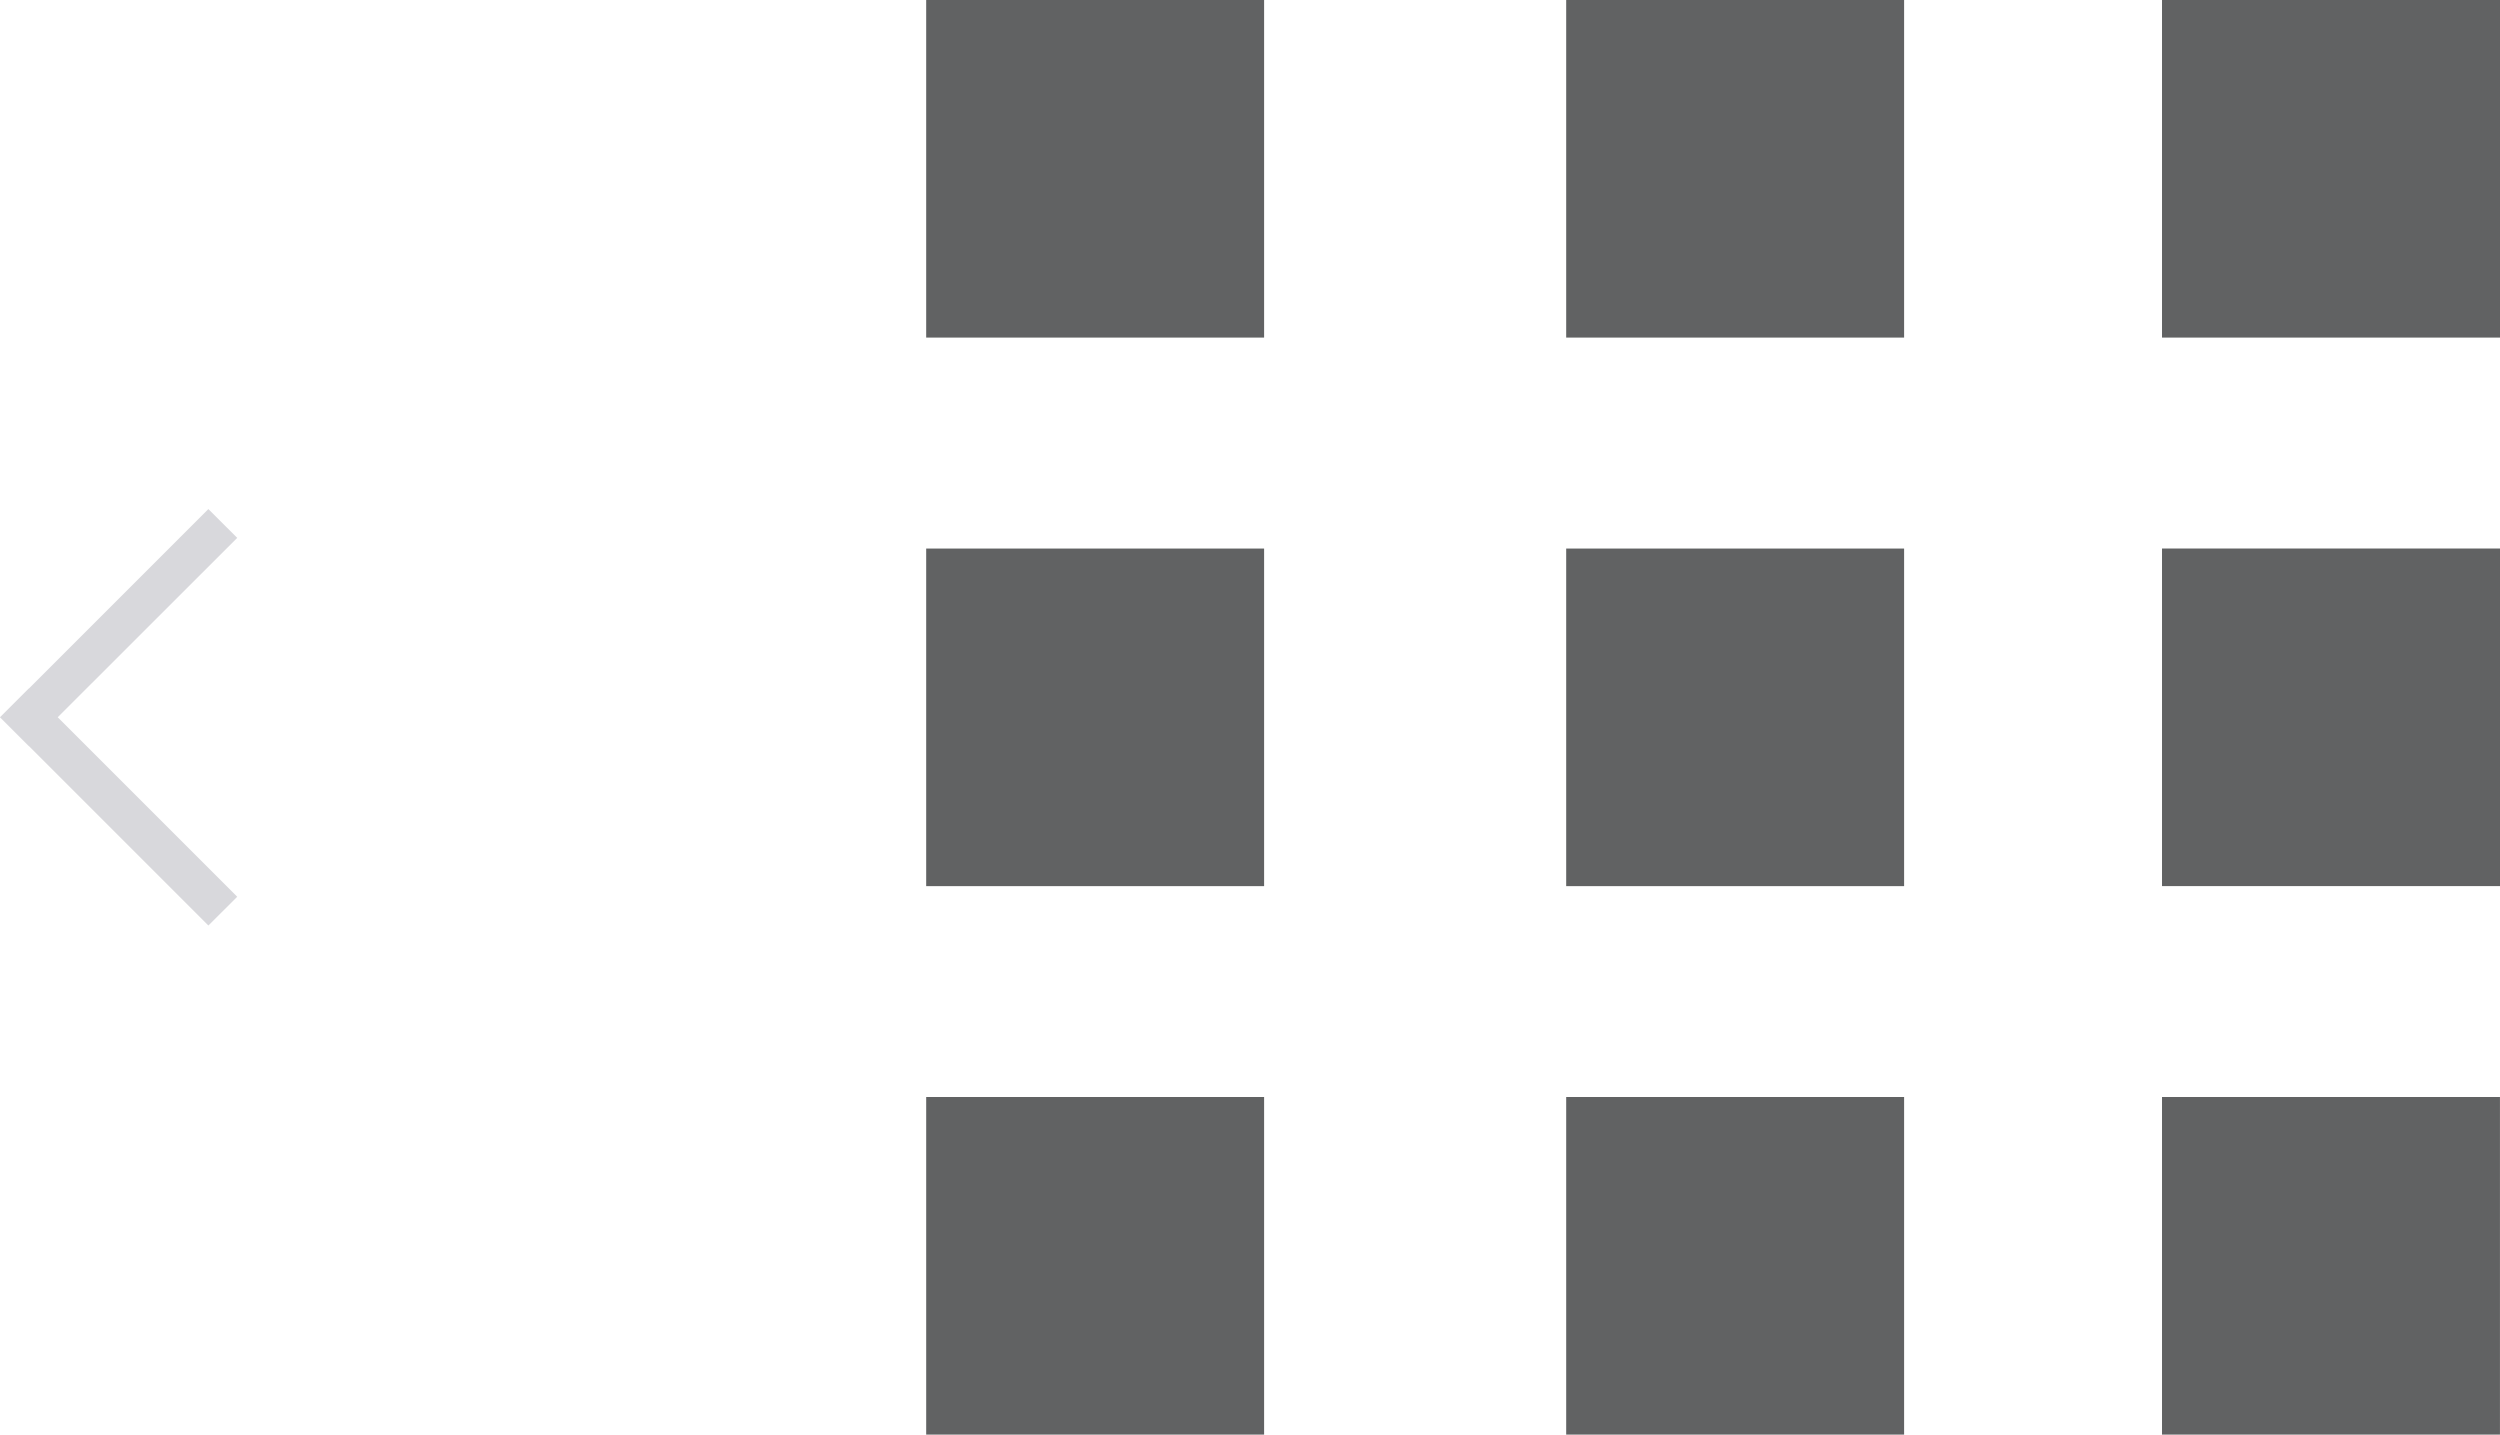
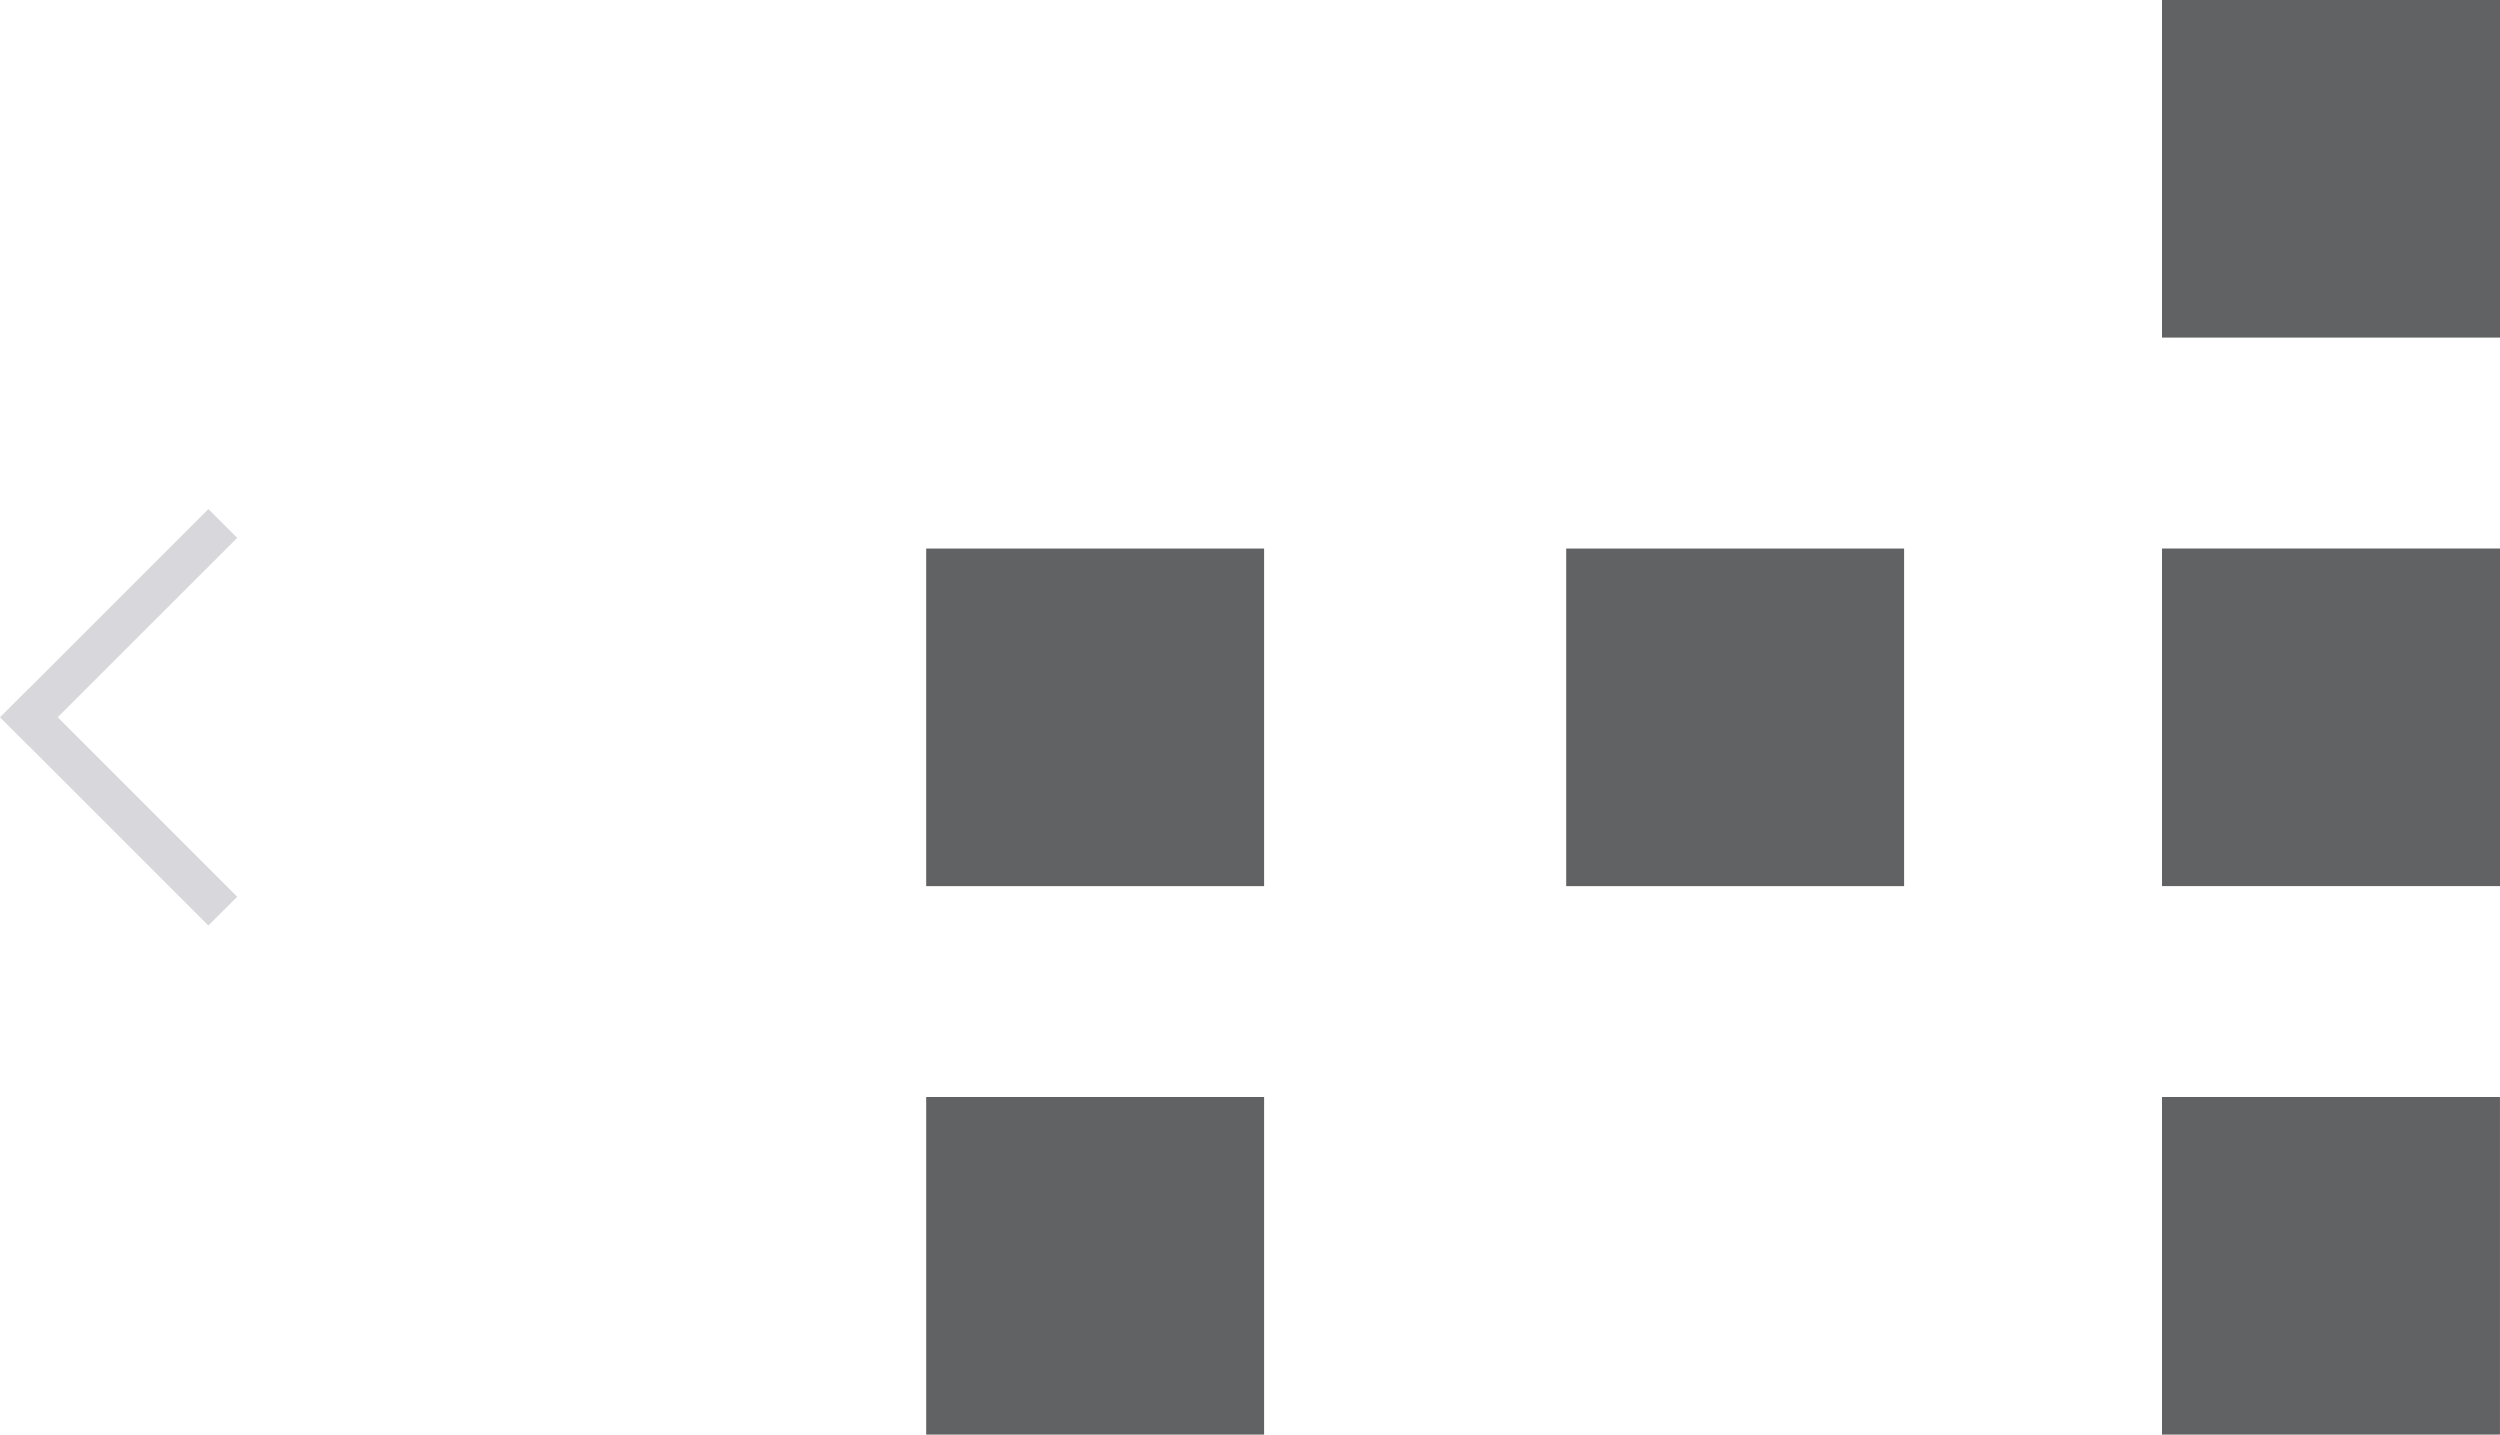
<svg xmlns="http://www.w3.org/2000/svg" version="1.1" x="0px" y="0px" width="67.605px" height="38.795px" viewBox="0 0 67.605 38.795" enable-background="new 0 0 67.605 38.795" xml:space="preserve">
  <g id="Layer_1" display="none">
    <rect x="44.347" y="10.927" fill="#D8D8DC" width="1.001" height="12.001" />
    <rect x="44.348" y="10.927" fill="none" stroke="#D8D8DC" stroke-width="2" stroke-linecap="round" stroke-linejoin="round" stroke-miterlimit="10" width="1" height="12" />
    <rect x="44.347" y="22.927" fill="#D8D8DC" width="12.001" height="1" />
    <rect x="44.348" y="22.927" fill="none" stroke="#D8D8DC" stroke-width="2" stroke-linecap="round" stroke-linejoin="round" stroke-miterlimit="10" width="12" height="1" />
    <g>
      <circle fill="none" stroke="#FFFFFF" stroke-width="3" stroke-linejoin="round" stroke-miterlimit="10" cx="46.223" cy="21.177" r="19.177" />
    </g>
    <g>
-       <path display="inline" fill="#FFFFFF" d="M43.497,25.046v-1.012c0-0.875,0.187-1.636,0.561-2.283    c0.374-0.647,1.058-1.335,2.051-2.064c0.957-0.684,1.588-1.239,1.894-1.668c0.306-0.428,0.458-0.907,0.458-1.436    c0-0.592-0.219-1.043-0.656-1.354c-0.438-0.31-1.048-0.465-1.832-0.465c-1.367,0-2.926,0.447-4.676,1.34l-1.49-2.994    c2.032-1.139,4.188-1.709,6.467-1.709c1.878,0,3.37,0.451,4.478,1.354s1.661,2.105,1.661,3.609c0,1.003-0.228,1.869-0.684,2.598    c-0.456,0.729-1.321,1.55-2.598,2.461c-0.875,0.647-1.429,1.14-1.661,1.477c-0.232,0.338-0.349,0.779-0.349,1.326v0.82H43.497z     M43.059,29.722c0-0.766,0.205-1.344,0.615-1.736c0.41-0.392,1.007-0.588,1.791-0.588c0.757,0,1.342,0.201,1.757,0.602    c0.415,0.401,0.622,0.976,0.622,1.723c0,0.721-0.21,1.287-0.629,1.702s-1.003,0.622-1.75,0.622c-0.766,0-1.358-0.203-1.777-0.608    S43.059,30.46,43.059,29.722z" />
-     </g>
+       </g>
  </g>
  <g id="Layer_2">
    <g>
      <g>
-         <path fill-rule="evenodd" clip-rule="evenodd" fill="#616263" d="M58.465,14.833v9.129h9.14v-9.129H58.465z M42.353,23.963h9.138     v-9.129h-9.138V23.963z M25.046,23.963h9.138v-9.129h-9.138V23.963z" />
+         <path fill-rule="evenodd" clip-rule="evenodd" fill="#616263" d="M58.465,14.833v9.129h9.14v-9.129H58.465z M42.353,23.963h9.138     v-9.129h-9.138V23.963z M25.046,23.963h9.138v-9.129h-9.138V23.963" />
      </g>
    </g>
    <path fill-rule="evenodd" clip-rule="evenodd" fill="#616263" d="M58.465,0h9.14v9.129h-9.14V0z" />
-     <path fill-rule="evenodd" clip-rule="evenodd" fill="#616263" d="M42.353,0h9.138v9.129h-9.138V0z" />
-     <path fill-rule="evenodd" clip-rule="evenodd" fill="#616263" d="M25.046,0h9.138v9.129h-9.138V0z" />
    <path fill-rule="evenodd" clip-rule="evenodd" fill="#616263" d="M58.465,29.665h9.139v9.13h-9.139V29.665z" />
-     <path fill-rule="evenodd" clip-rule="evenodd" fill="#616263" d="M42.353,29.665h9.138v9.13h-9.138V29.665z" />
    <path fill-rule="evenodd" clip-rule="evenodd" fill="#616263" d="M25.046,29.665h9.138v9.13h-9.138V29.665z" />
    <polygon fill="#D8D8DC" points="0.783,18.618 0.78,18.616 0,19.396 0.002,19.396 0,19.398 0.78,20.178 0.783,20.176 5.635,25.028    6.415,24.25 1.561,19.396 6.415,14.545 5.634,13.766  " />
  </g>
</svg>